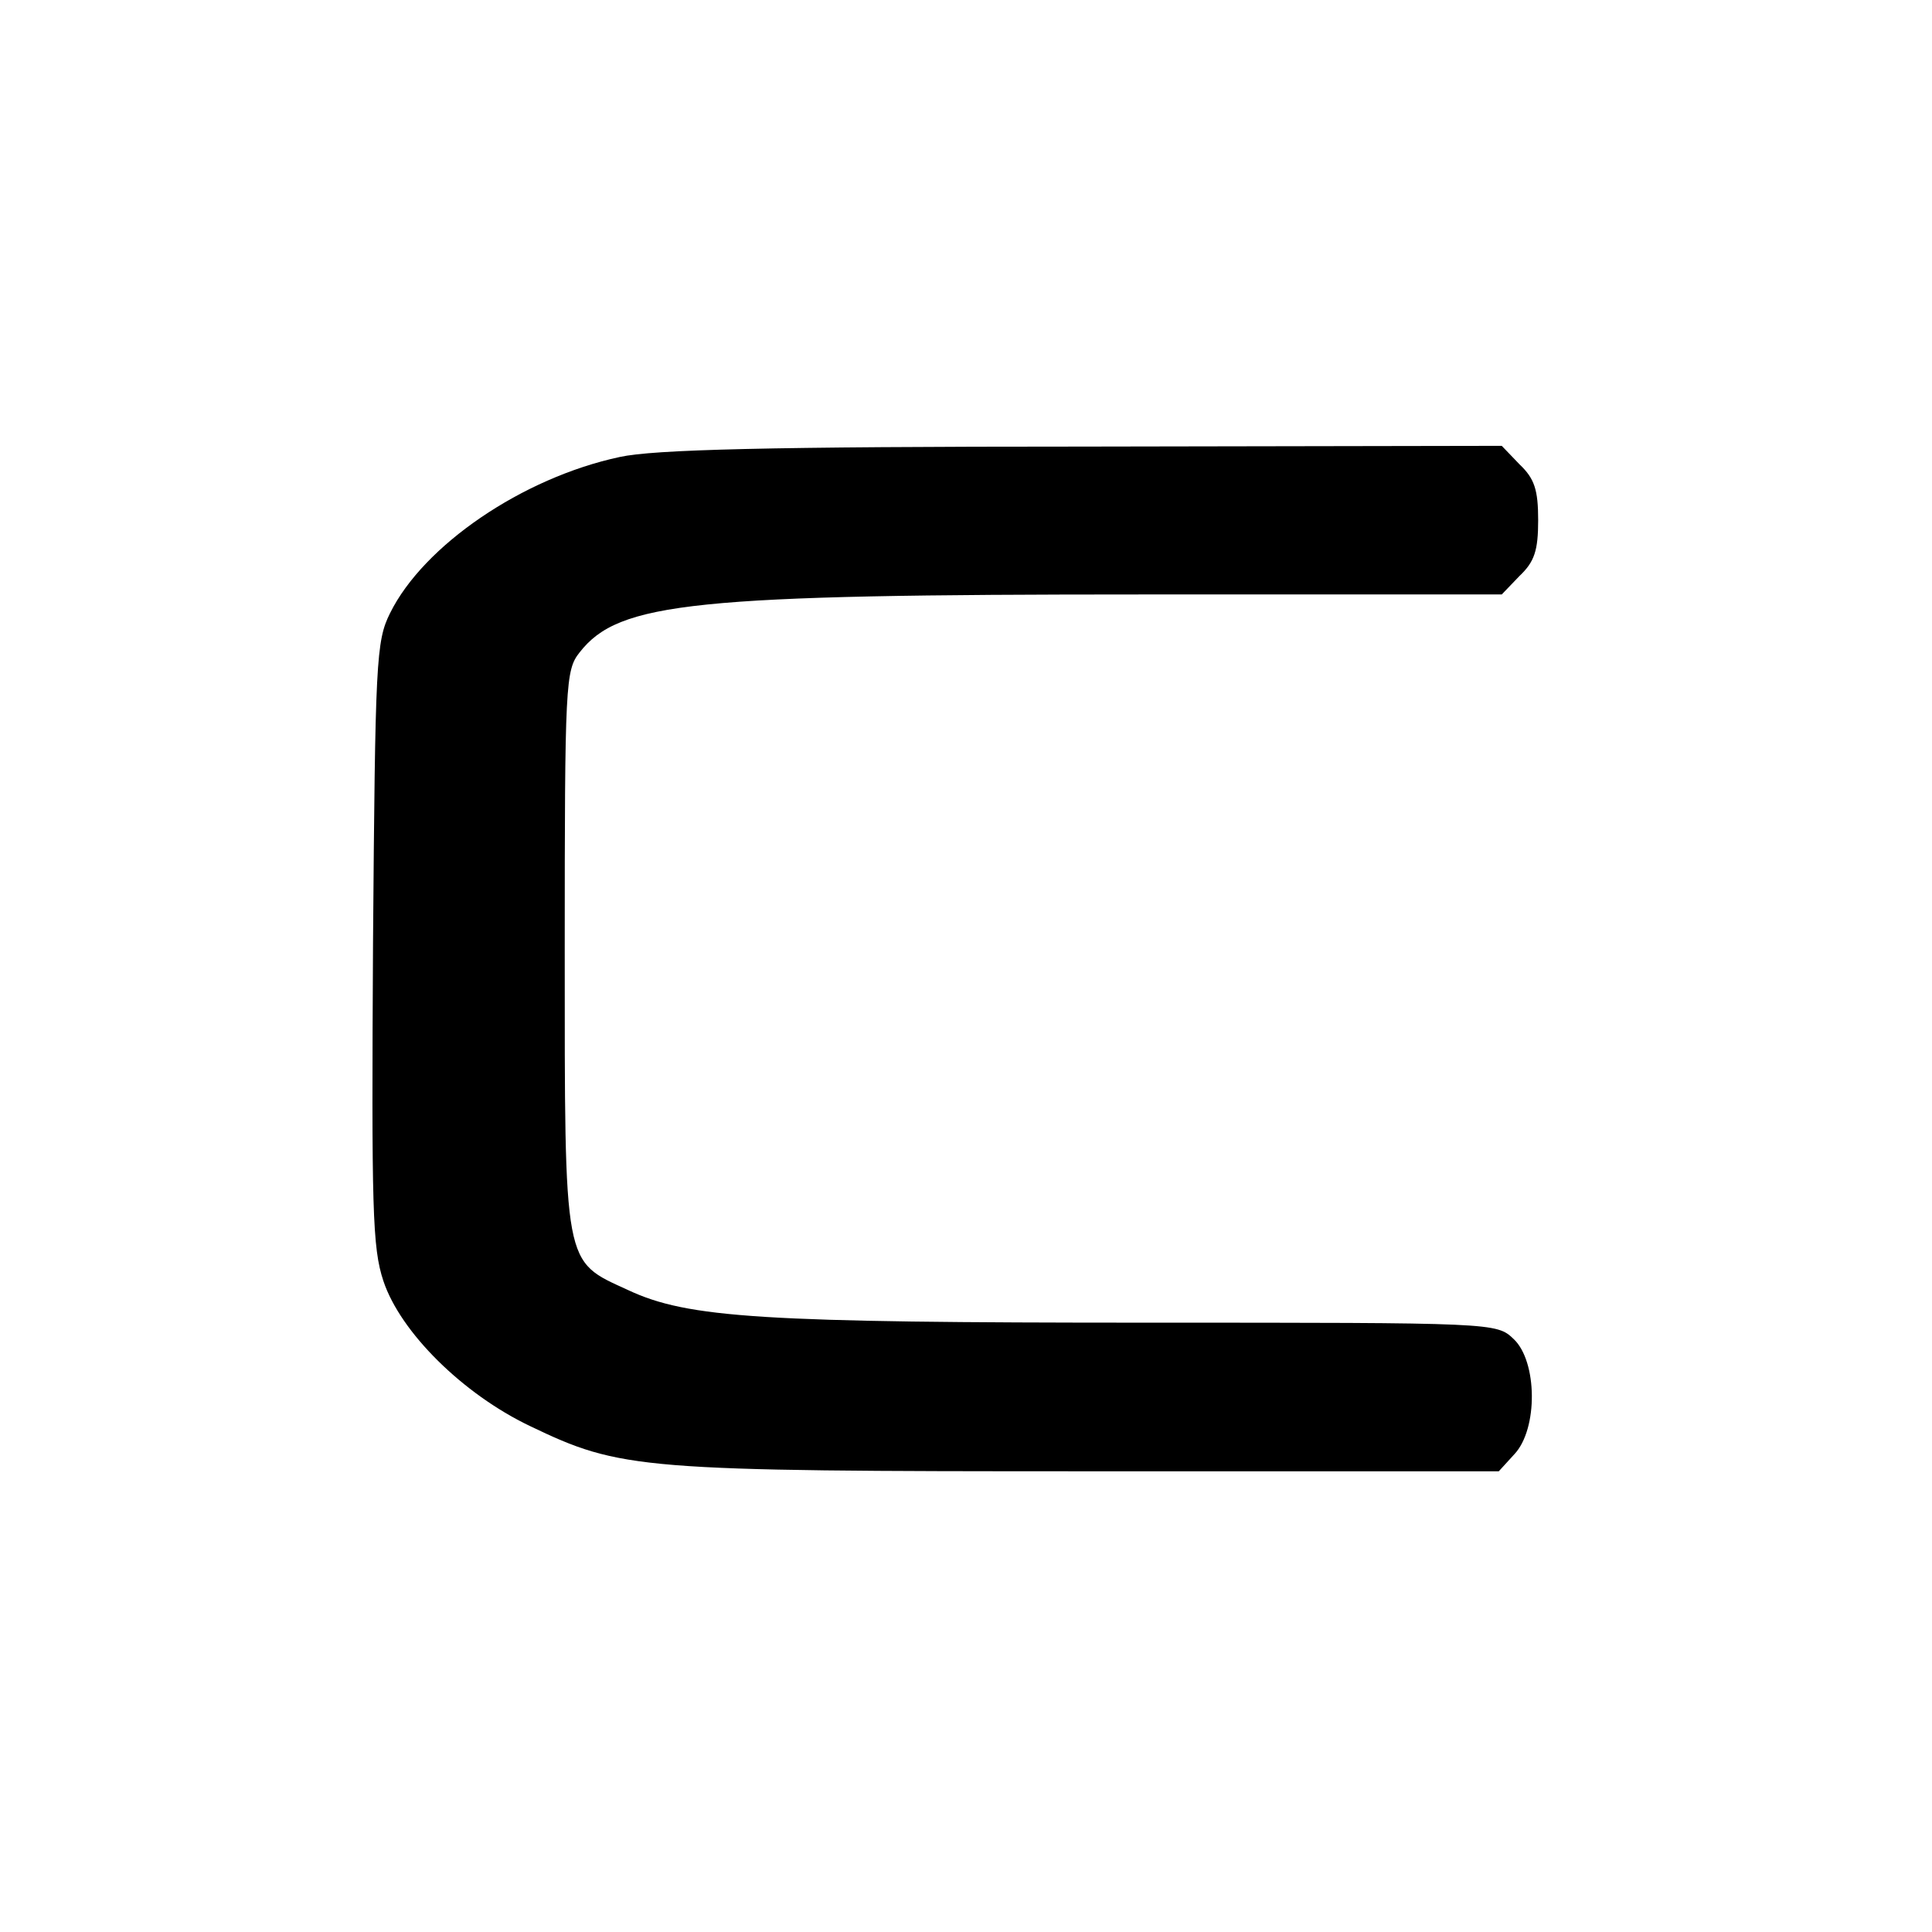
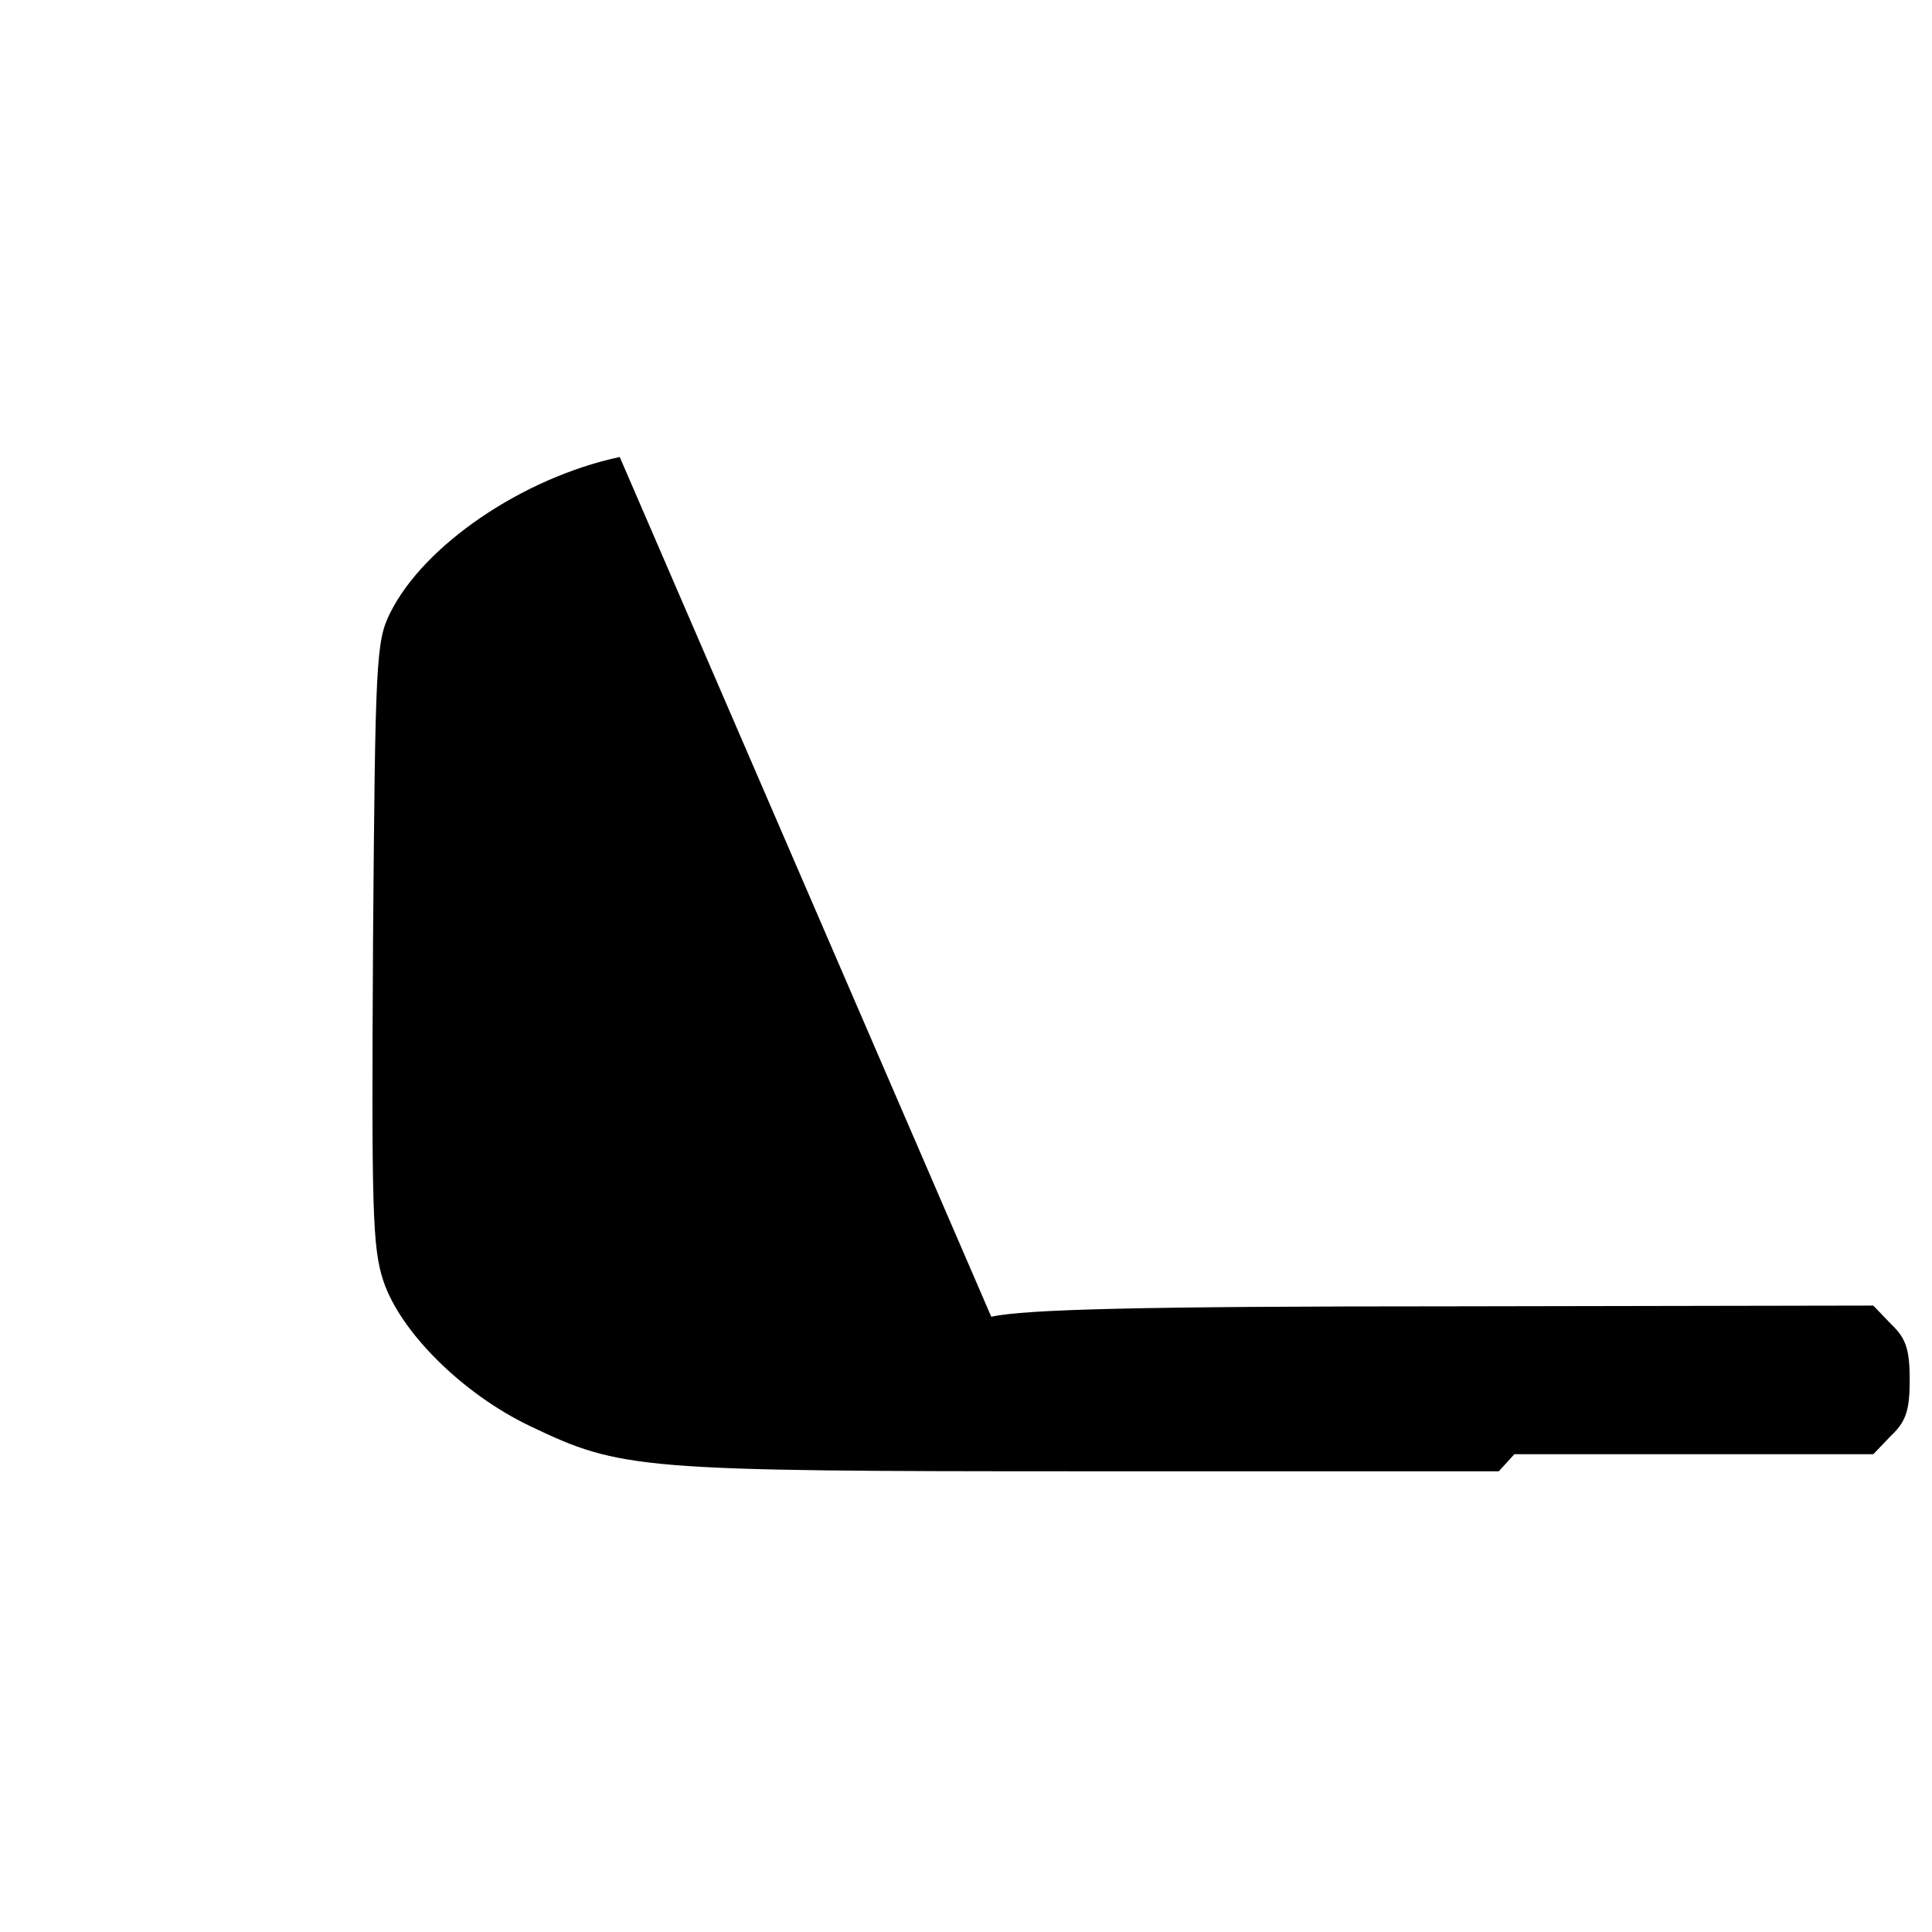
<svg xmlns="http://www.w3.org/2000/svg" version="1.0" width="260pt" height="260pt" viewBox="0 0 260 260" preserveAspectRatio="xMidYMid meet">
  <g transform="translate(0,260) scale(0.1,-0.1)" fill="#000000" stroke="none">
-     <path d="M834 1985 c-131 -28 -264 -119 -309 -210 -19 -38 -20 -65 -23 -444 -2 -358 -1 -410 14 -455 23 -69 107 -152 197 -195 123 -59 146 -61 753 -61 l551 0 21 23 c32 34 31 125 -1 155 -23 22 -25 22 -493 22 -519 0 -618 6 -699 44 -87 40 -85 27 -85 459 0 358 1 375 20 399 53 68 153 78 758 78 l483 0 24 25 c20 19 25 34 25 75 0 41 -5 56 -25 75 l-24 25 -563 -1 c-427 0 -578 -4 -624 -14z" />
+     <path d="M834 1985 c-131 -28 -264 -119 -309 -210 -19 -38 -20 -65 -23 -444 -2 -358 -1 -410 14 -455 23 -69 107 -152 197 -195 123 -59 146 -61 753 -61 l551 0 21 23 l483 0 24 25 c20 19 25 34 25 75 0 41 -5 56 -25 75 l-24 25 -563 -1 c-427 0 -578 -4 -624 -14z" />
  </g>
</svg>